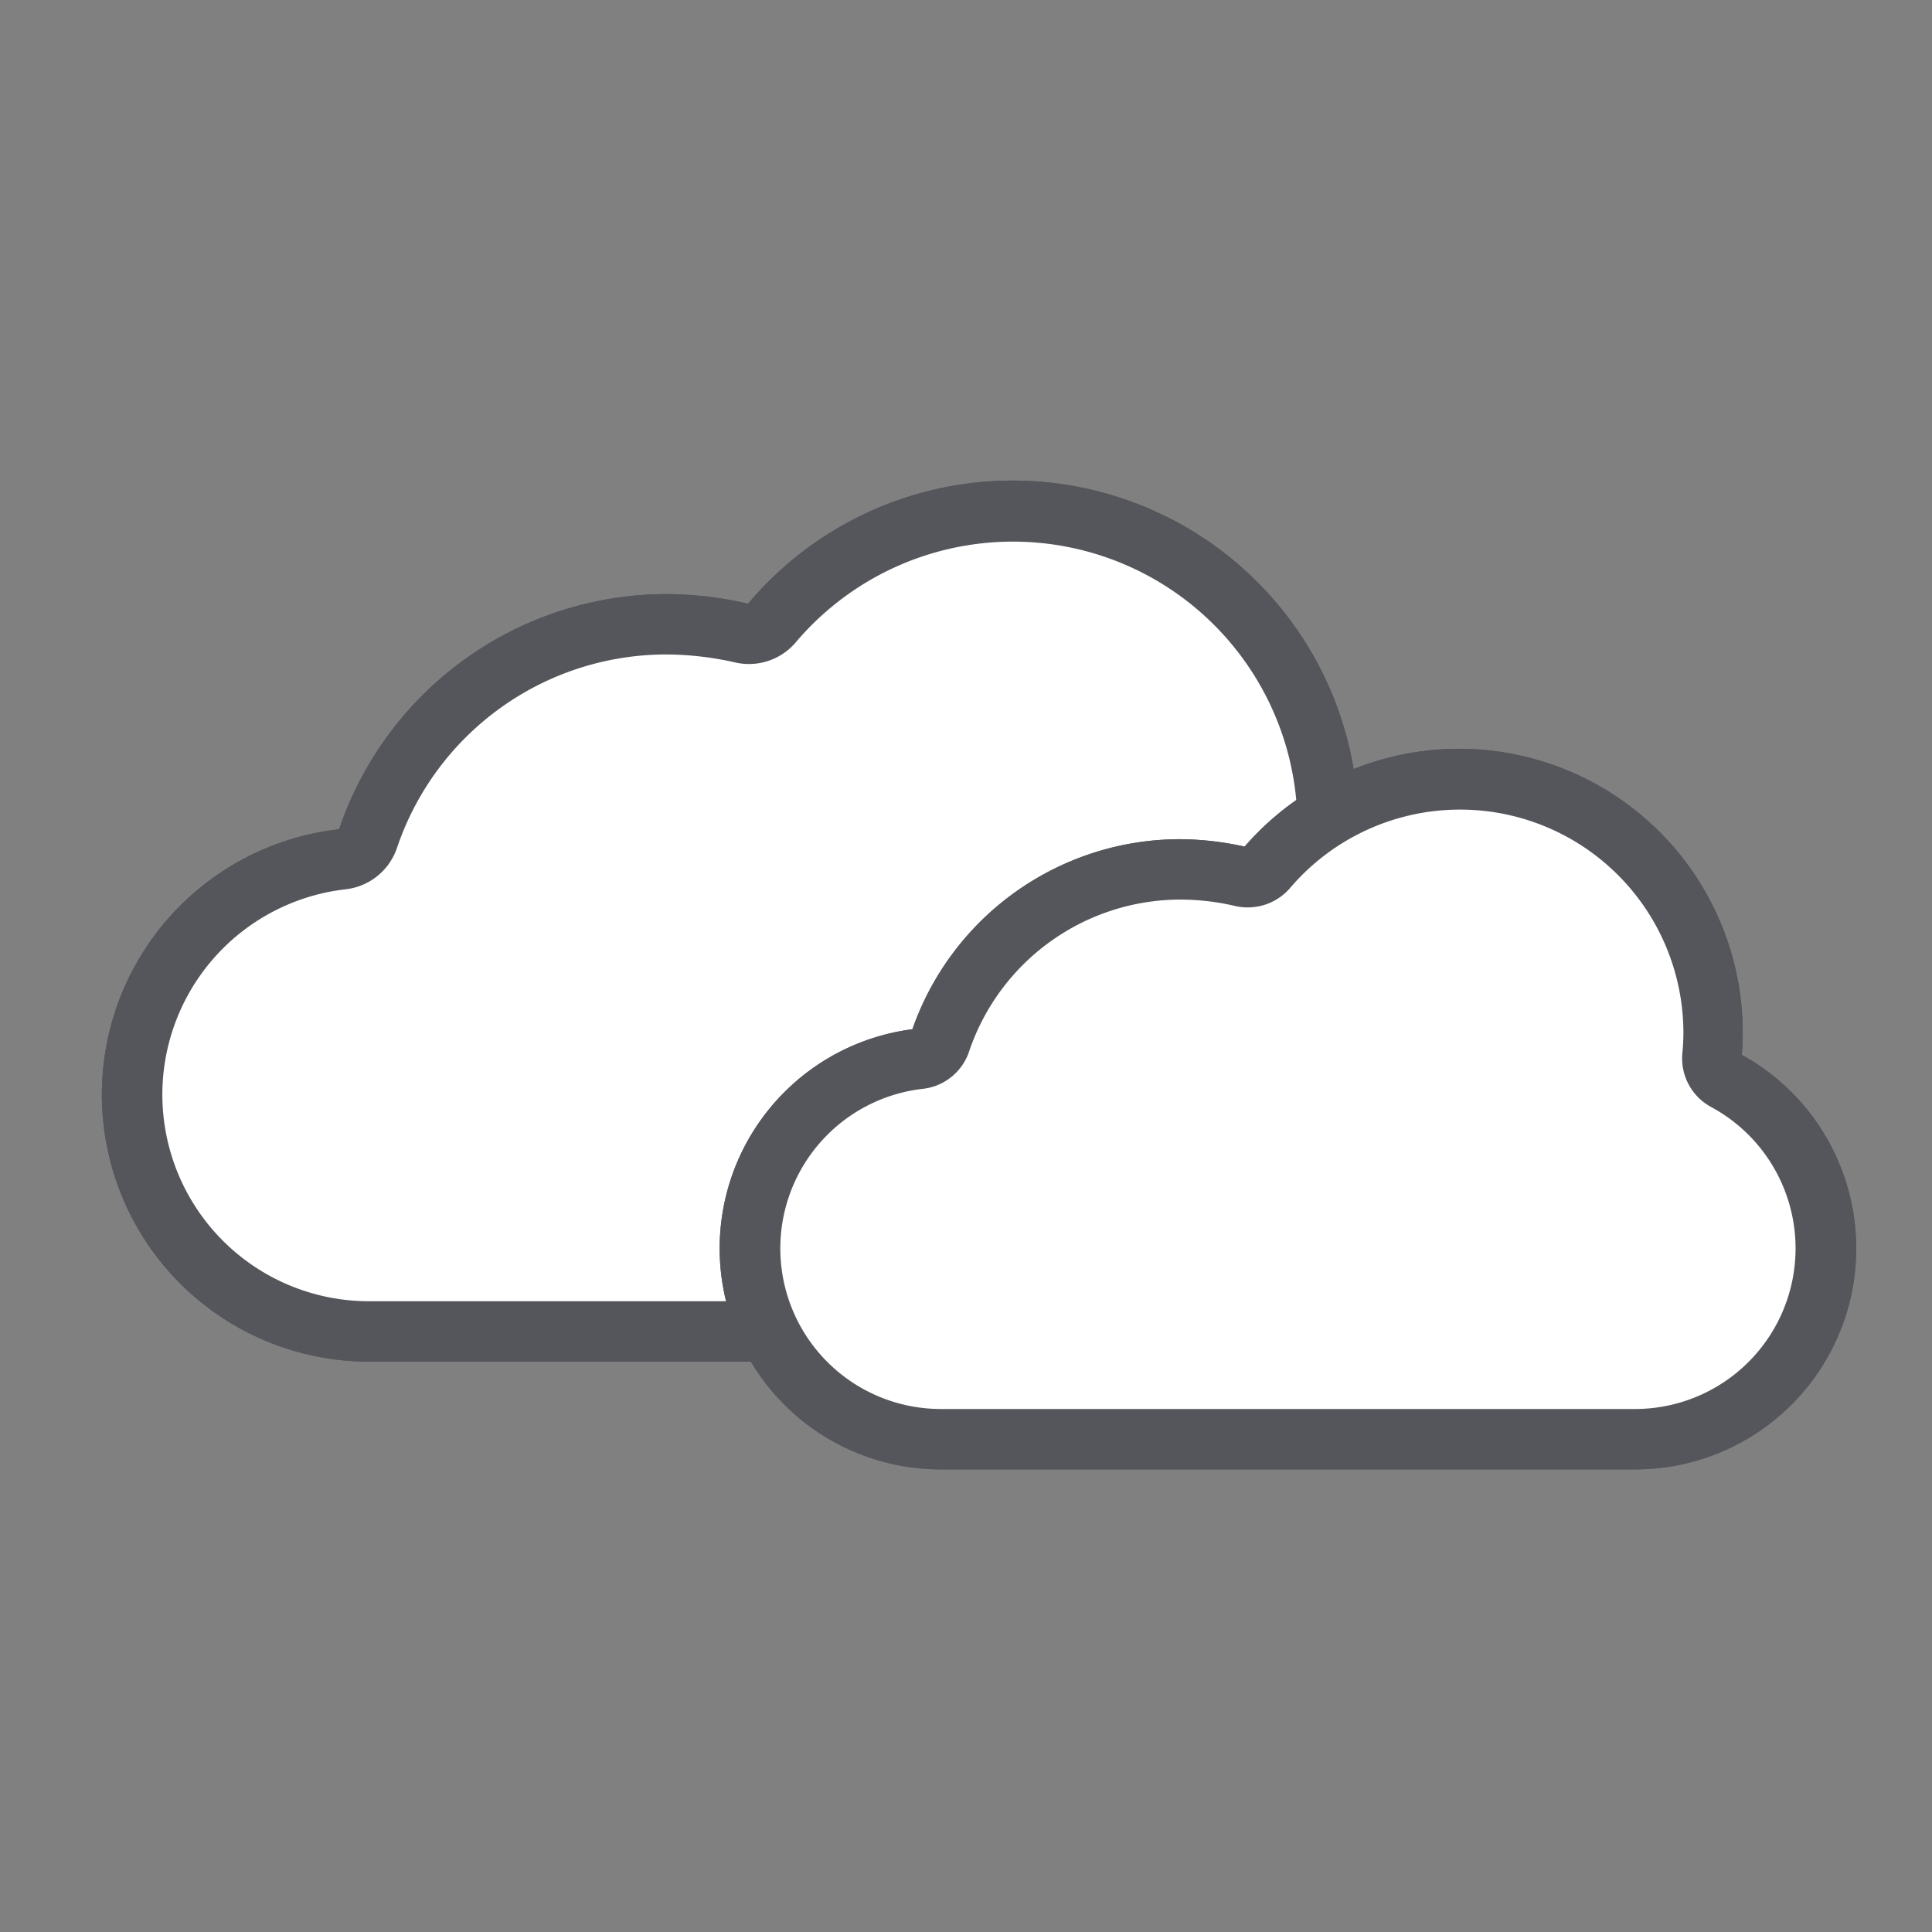
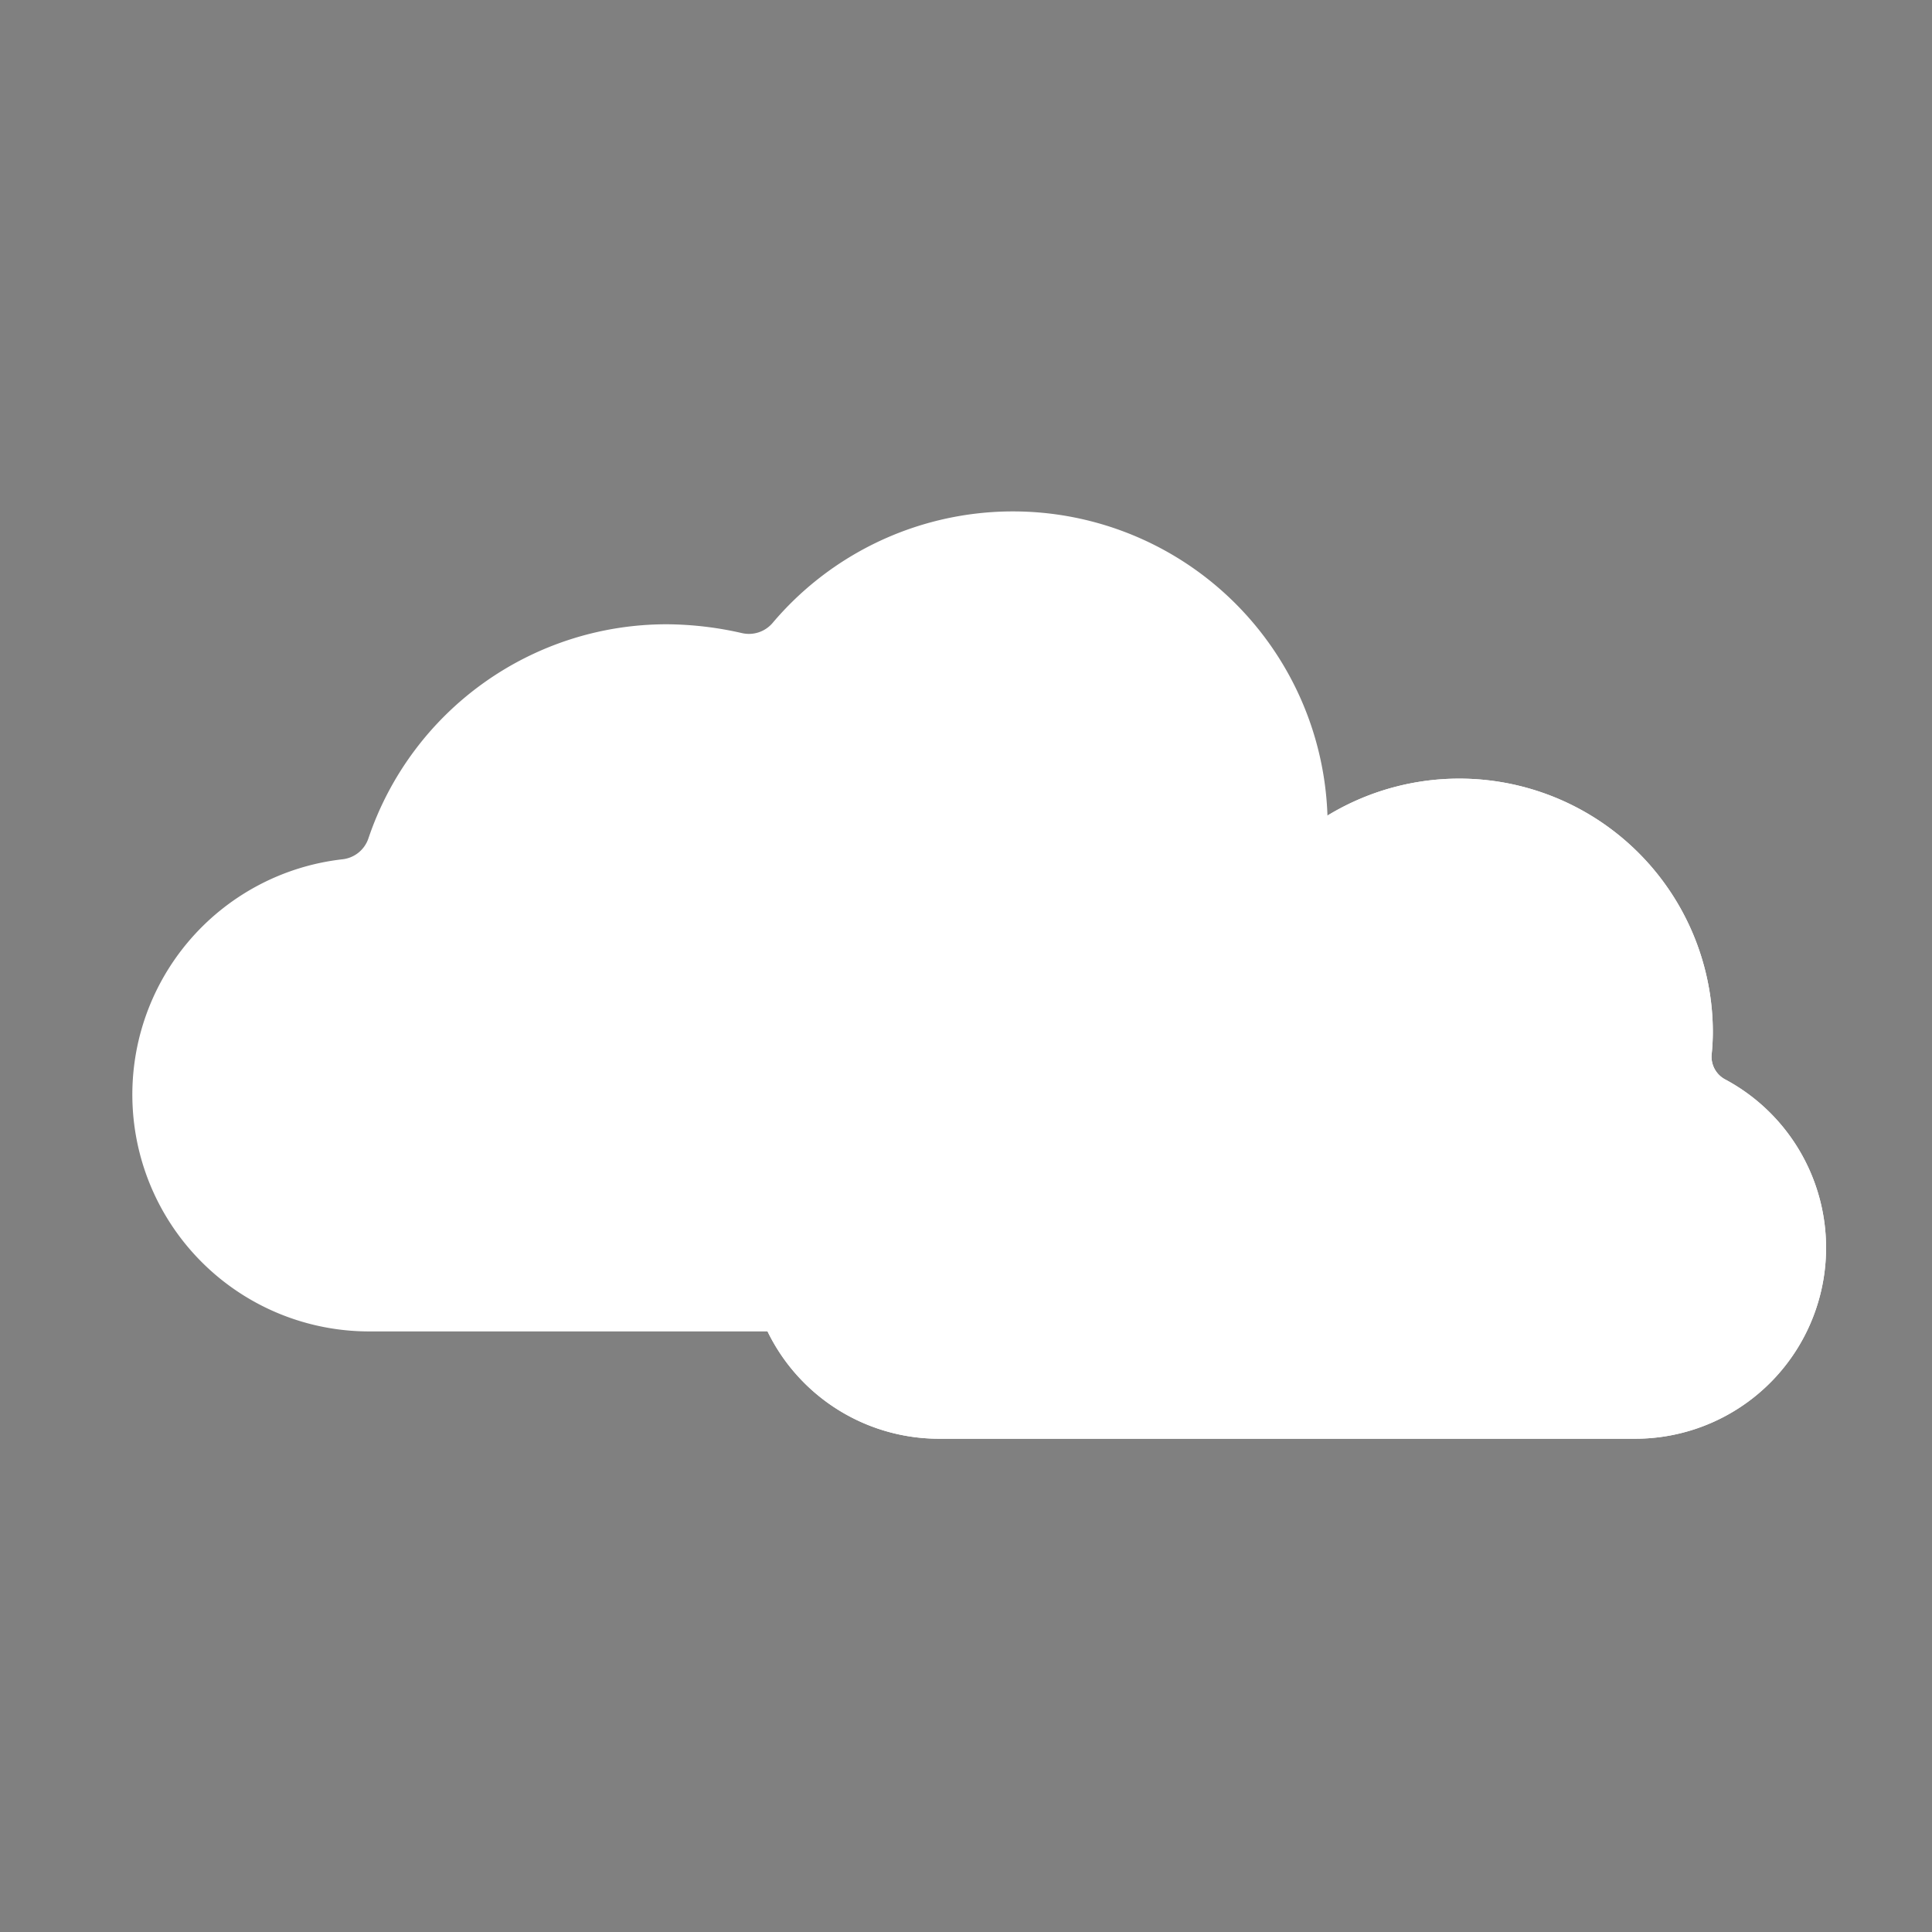
<svg xmlns="http://www.w3.org/2000/svg" id="Layer_2" data-name="Layer 2" viewBox="0 0 128 128">
  <rect x="0" y="0" width="128" height="128" fill="#808080" stroke="none" />
  <defs>
    <style>.cls-1{fill:#fff;}.cls-2{fill:#55565b;}</style>
  </defs>
  <title>All-Icons-outlined</title>
  <path class="cls-1" d="M44.17,41.36A20.85,20.85,0,0,0,24.41,55.54a2.05,2.05,0,0,1-1.72,1.39,15.69,15.69,0,0,0,1.72,31.28H81.59a15.7,15.7,0,0,0,7.35-29.56,2.08,2.08,0,0,1-1.08-2c.06-.61.1-1.24.1-1.88A20.85,20.85,0,0,0,51.18,41.28a2.06,2.06,0,0,1-2,.67,22.81,22.81,0,0,0-5-.59Z" />
-   <path class="cls-2" d="M81.59,90.21H24.41a17.69,17.69,0,0,1-1.94-35.27,22.92,22.92,0,0,1,21.7-15.58,24.34,24.34,0,0,1,5.39.64A22.91,22.91,0,0,1,90,54.75c0,.64,0,1.32-.11,2.07a17.73,17.73,0,0,1-8.26,33.39ZM44.17,43.36A18.84,18.84,0,0,0,26.3,56.18a4.08,4.08,0,0,1-3.42,2.74,13.69,13.69,0,0,0,1.53,27.29H81.59A13.7,13.7,0,0,0,88,60.41a4.07,4.07,0,0,1-2.13-4c.06-.63.09-1.18.09-1.69A18.85,18.85,0,0,0,52.71,42.57a4.07,4.07,0,0,1-4,1.32A20.93,20.93,0,0,0,44.17,43.36Z" />
-   <path class="cls-1" d="M44.17,41.36A20.85,20.85,0,0,0,24.41,55.54a2.05,2.05,0,0,1-1.72,1.39,15.69,15.69,0,0,0,1.72,31.28H81.59a15.7,15.7,0,0,0,7.35-29.56,2.08,2.08,0,0,1-1.08-2c.06-.61.1-1.24.1-1.88A20.85,20.85,0,0,0,51.18,41.28a2.06,2.06,0,0,1-2,.67,22.81,22.81,0,0,0-5-.59Z" />
-   <path class="cls-2" d="M81.59,90.21H24.41a17.69,17.69,0,0,1-1.94-35.27,22.92,22.92,0,0,1,21.7-15.58,24.34,24.34,0,0,1,5.39.64A22.91,22.91,0,0,1,90,54.75c0,.64,0,1.32-.11,2.07a17.73,17.73,0,0,1-8.26,33.39ZM44.17,43.36A18.84,18.84,0,0,0,26.3,56.18a4.08,4.08,0,0,1-3.42,2.74,13.69,13.69,0,0,0,1.53,27.29H81.59A13.7,13.7,0,0,0,88,60.41a4.07,4.07,0,0,1-2.13-4c.06-.63.09-1.18.09-1.69A18.85,18.85,0,0,0,52.71,42.57a4.07,4.07,0,0,1-4,1.32A20.93,20.93,0,0,0,44.17,43.36Z" />
  <path class="cls-1" d="M78.2,57.6A16.82,16.82,0,0,0,62.27,69a1.64,1.64,0,0,1-1.38,1.11,12.64,12.64,0,0,0,1.38,25.21h46.08a12.65,12.65,0,0,0,5.92-23.82,1.7,1.7,0,0,1-.87-1.63,15,15,0,0,0,.08-1.51A16.8,16.8,0,0,0,83.85,57.54a1.67,1.67,0,0,1-1.66.54,18.72,18.72,0,0,0-4-.48Z" />
-   <path class="cls-2" d="M108.35,97.35H62.27a14.64,14.64,0,0,1-1.82-29.16A18.8,18.8,0,0,1,78.2,55.6a20.19,20.19,0,0,1,4.26.49,18.8,18.8,0,0,1,33,12.31c0,.47,0,.95-.07,1.48a14.64,14.64,0,0,1-7.06,27.47ZM78.2,59.6a14.79,14.79,0,0,0-14,10.08,3.66,3.66,0,0,1-3.08,2.46,10.64,10.64,0,0,0,1.18,21.21h46.08a10.64,10.64,0,0,0,5-20,3.67,3.67,0,0,1-1.92-3.58,12.87,12.87,0,0,0,.07-1.32,14.8,14.8,0,0,0-26.1-9.57A3.71,3.71,0,0,1,81.73,60,16,16,0,0,0,78.2,59.6ZM60.67,68.16h0Zm21.65-11.9h0Zm.3-.13Z" />
  <path class="cls-1" d="M78.2,57.6A16.82,16.82,0,0,0,62.27,69a1.64,1.64,0,0,1-1.38,1.11,12.64,12.64,0,0,0,1.38,25.21h46.08a12.65,12.65,0,0,0,5.92-23.82,1.7,1.7,0,0,1-.87-1.63,15,15,0,0,0,.08-1.51A16.8,16.8,0,0,0,83.85,57.54a1.67,1.67,0,0,1-1.66.54,18.72,18.72,0,0,0-4-.48Z" />
-   <path class="cls-2" d="M108.35,97.35H62.27a14.64,14.64,0,0,1-1.82-29.16A18.8,18.8,0,0,1,78.2,55.6a20.19,20.19,0,0,1,4.26.49,18.8,18.8,0,0,1,33,12.31c0,.47,0,.95-.07,1.48a14.64,14.64,0,0,1-7.06,27.47ZM78.2,59.6a14.79,14.79,0,0,0-14,10.08,3.66,3.66,0,0,1-3.08,2.46,10.64,10.64,0,0,0,1.18,21.21h46.08a10.64,10.64,0,0,0,5-20,3.67,3.67,0,0,1-1.92-3.58,12.87,12.87,0,0,0,.07-1.32,14.8,14.8,0,0,0-26.1-9.57A3.71,3.71,0,0,1,81.73,60,16,16,0,0,0,78.2,59.6ZM60.67,68.16h0Zm21.65-11.9h0Zm.3-.13Z" />
</svg>